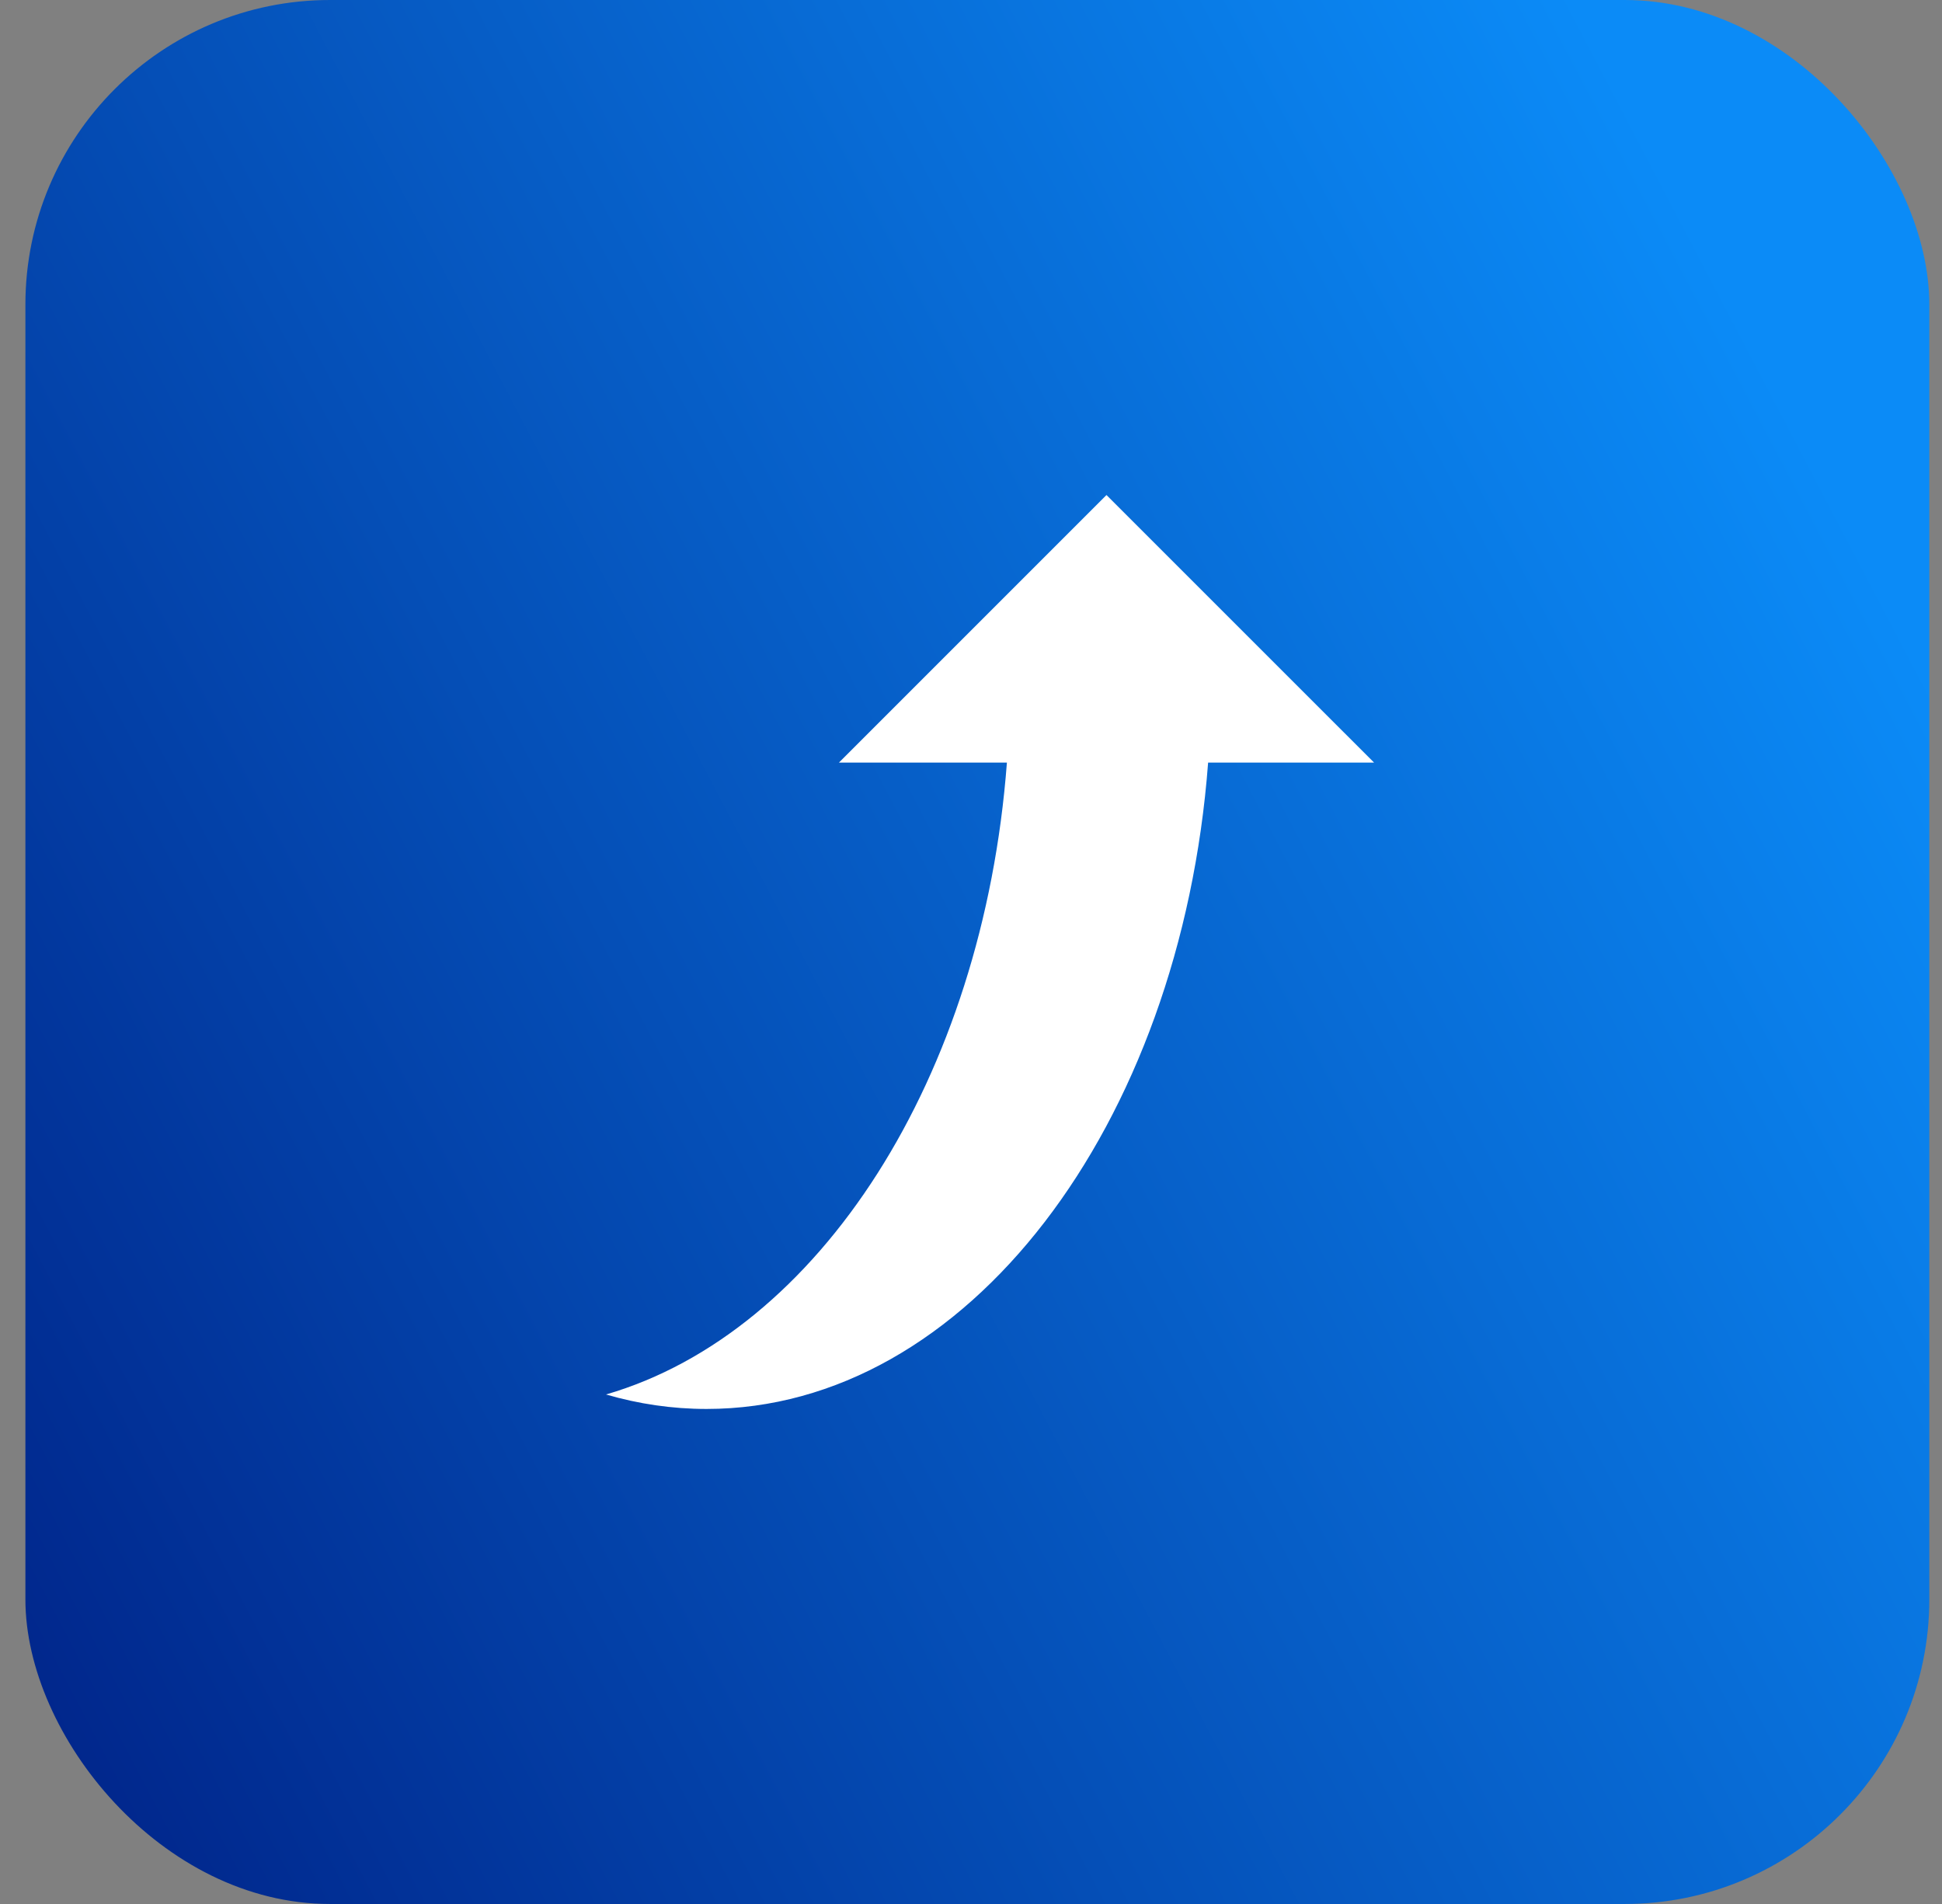
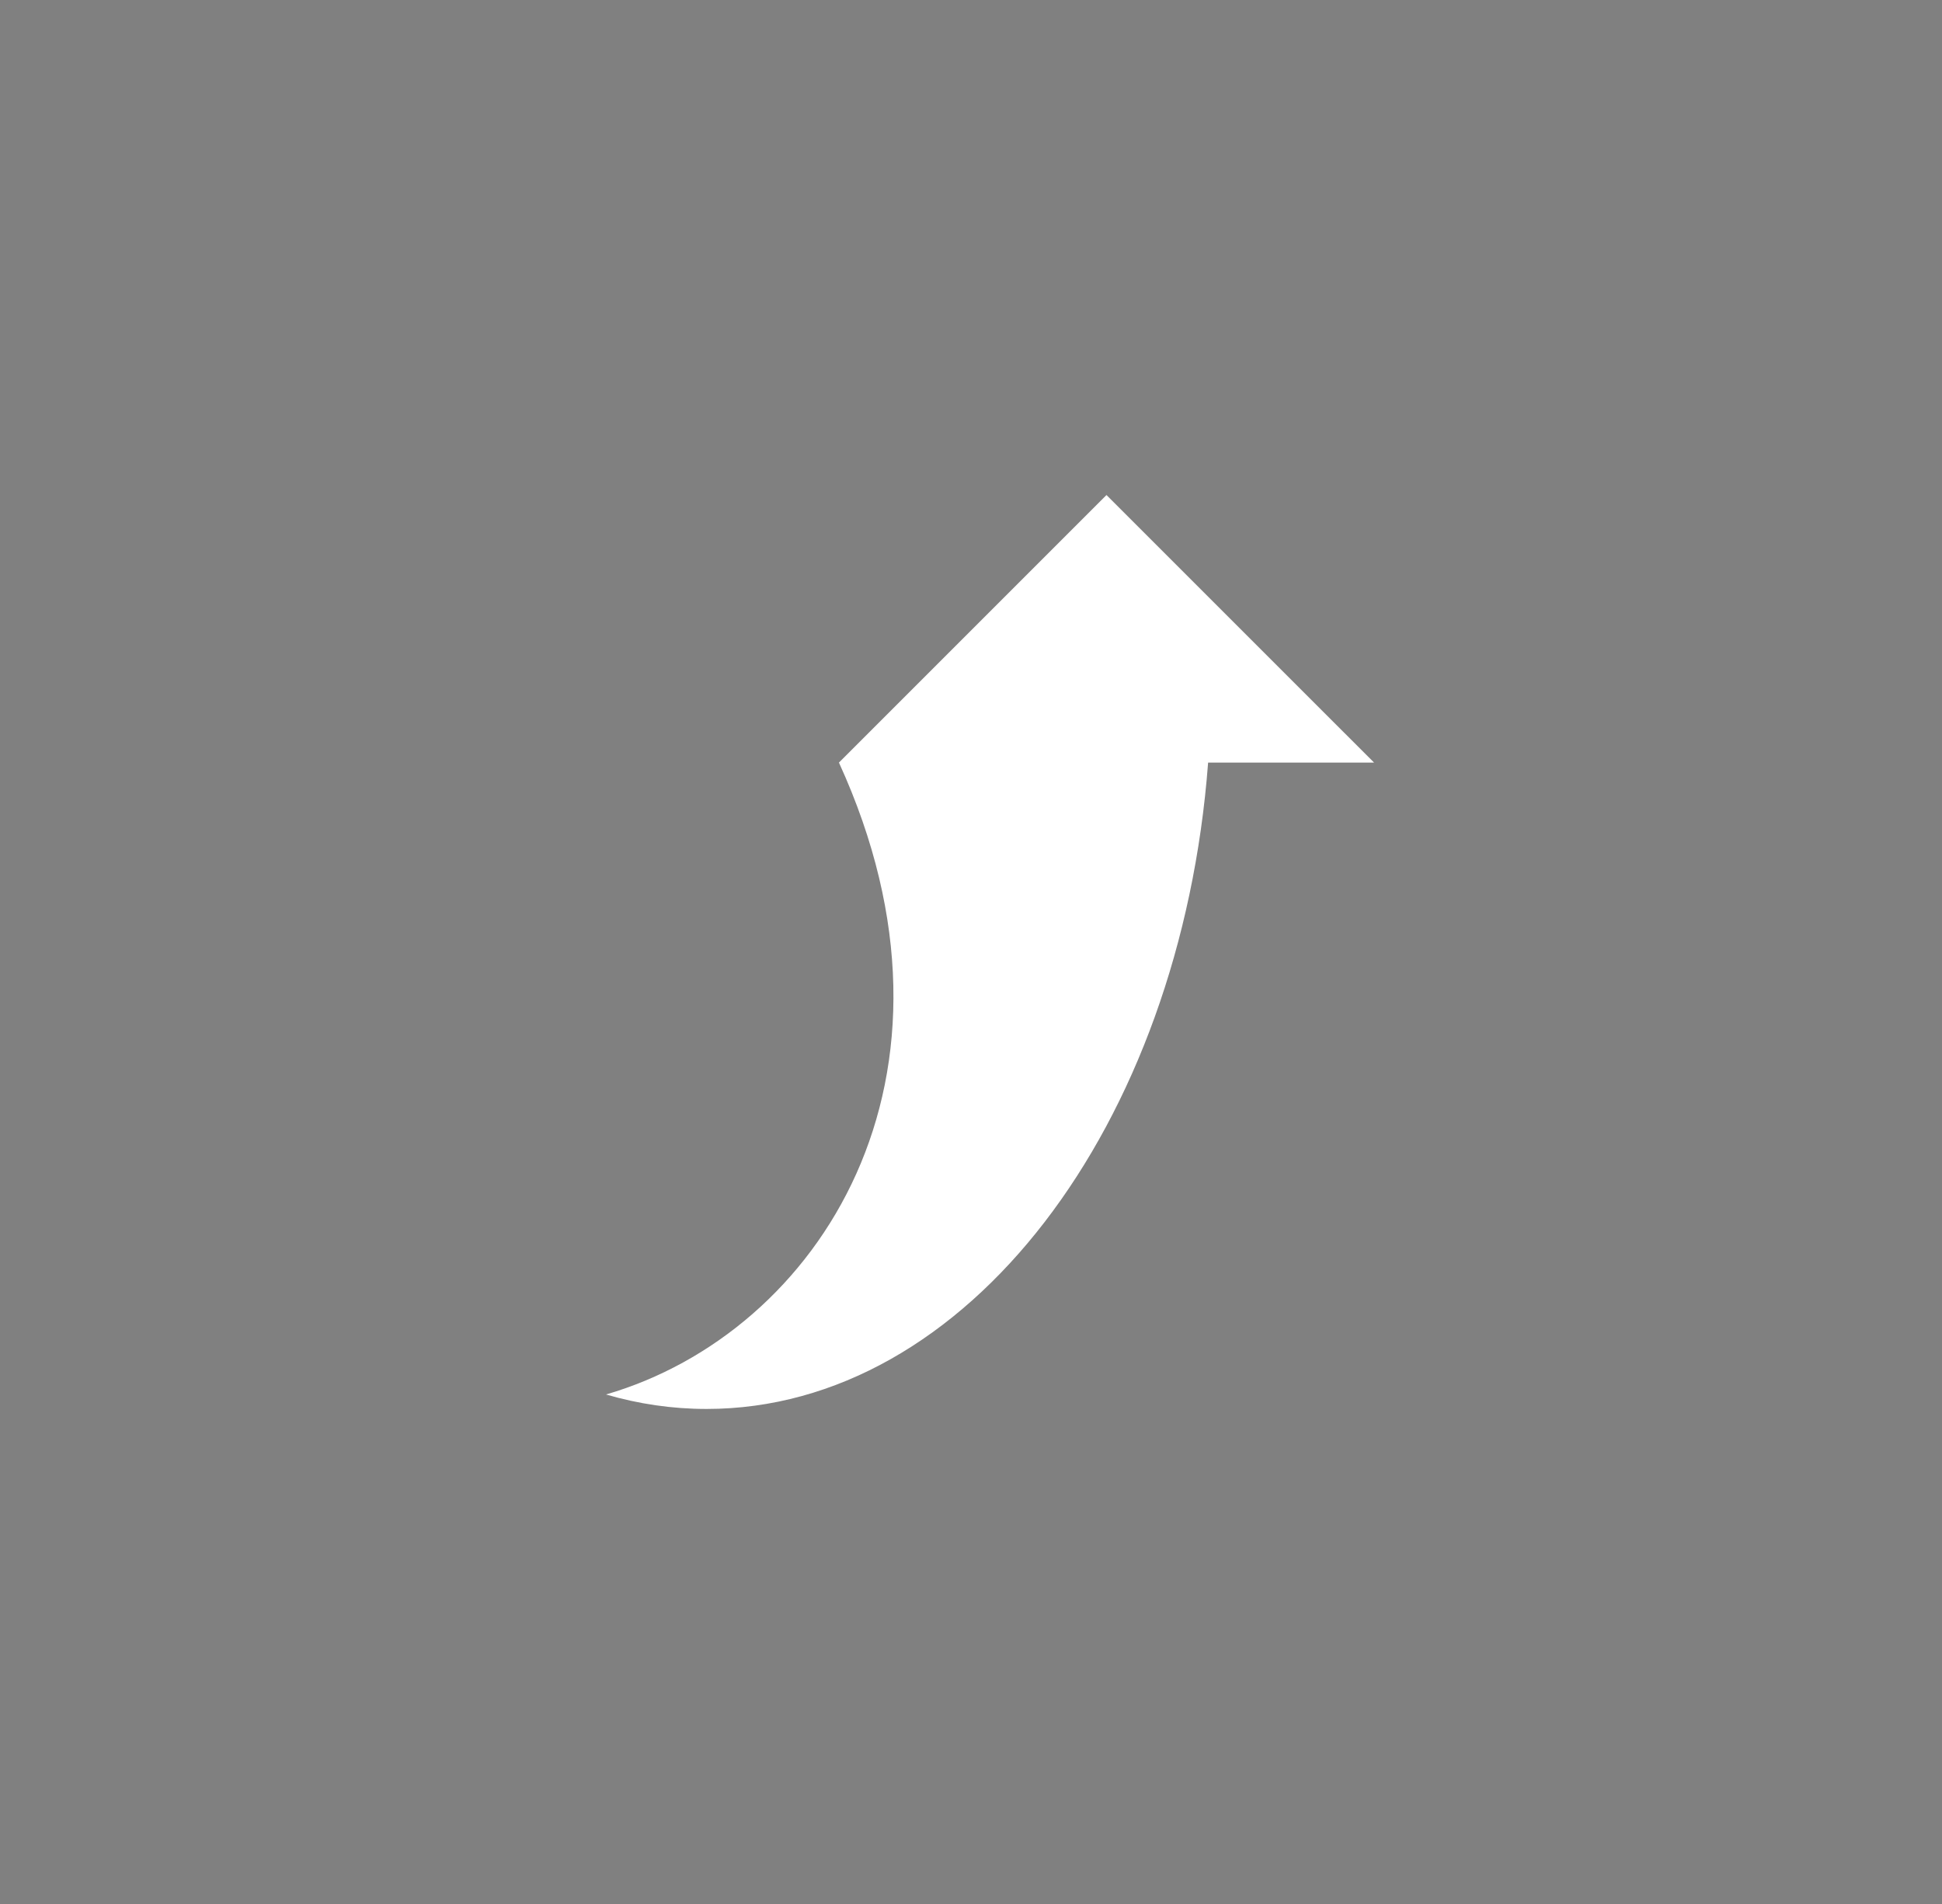
<svg xmlns="http://www.w3.org/2000/svg" width="51" height="50" viewBox="0 0 51 50" fill="none">
  <rect x="0" y="0" width="51" height="50" fill="#808080" stroke="none" />
-   <rect x="0.667" width="50" height="50" rx="8" fill="url(#paint0_linear_9501_98458)" />
-   <path d="M31.727 20.026H36.085L29.058 13L22.032 20.026H26.443C25.819 28.305 21.507 34.994 15.915 36.62C16.768 36.869 17.652 37 18.556 37C25.386 37 31.008 29.57 31.727 20.026Z" fill="white" />
+   <path d="M31.727 20.026H36.085L29.058 13L22.032 20.026C25.819 28.305 21.507 34.994 15.915 36.62C16.768 36.869 17.652 37 18.556 37C25.386 37 31.008 29.57 31.727 20.026Z" fill="white" />
  <defs>
    <linearGradient id="paint0_linear_9501_98458" x1="0.667" y1="50" x2="53.167" y2="22.5" gradientUnits="userSpaceOnUse">
      <stop stop-color="#002287" />
      <stop offset="1" stop-color="#0B8BF7" />
    </linearGradient>
  </defs>
</svg>